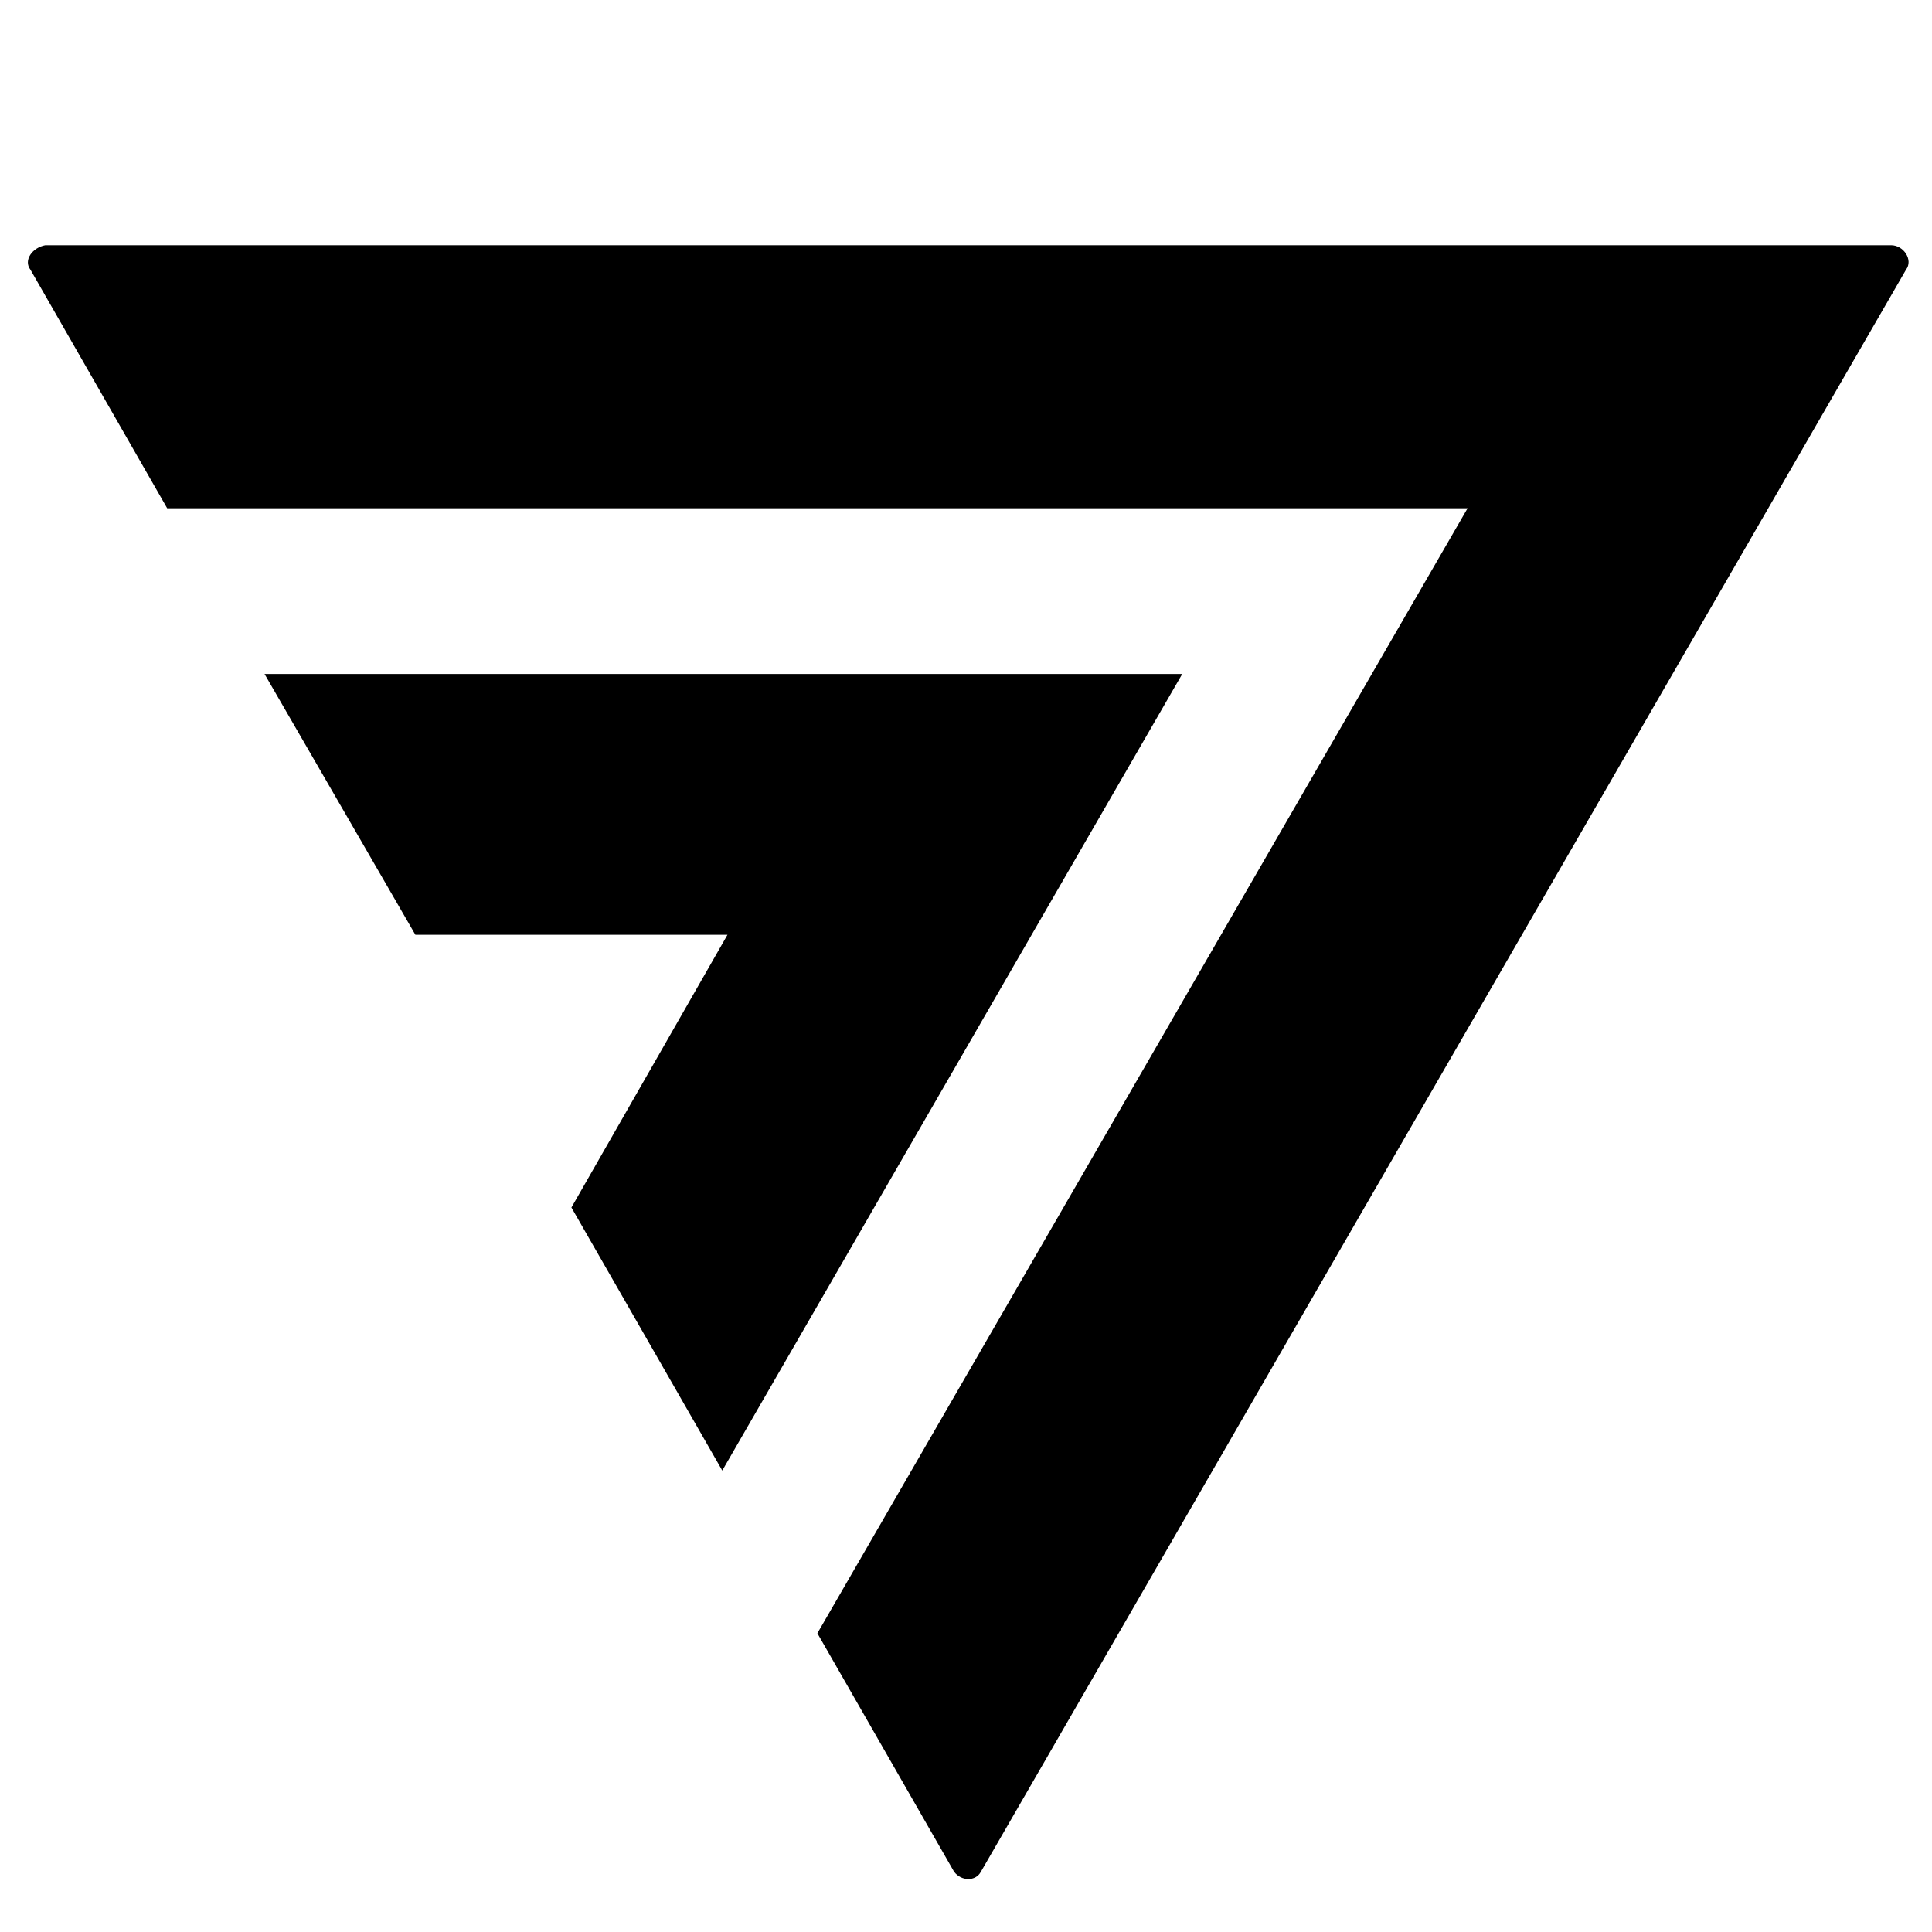
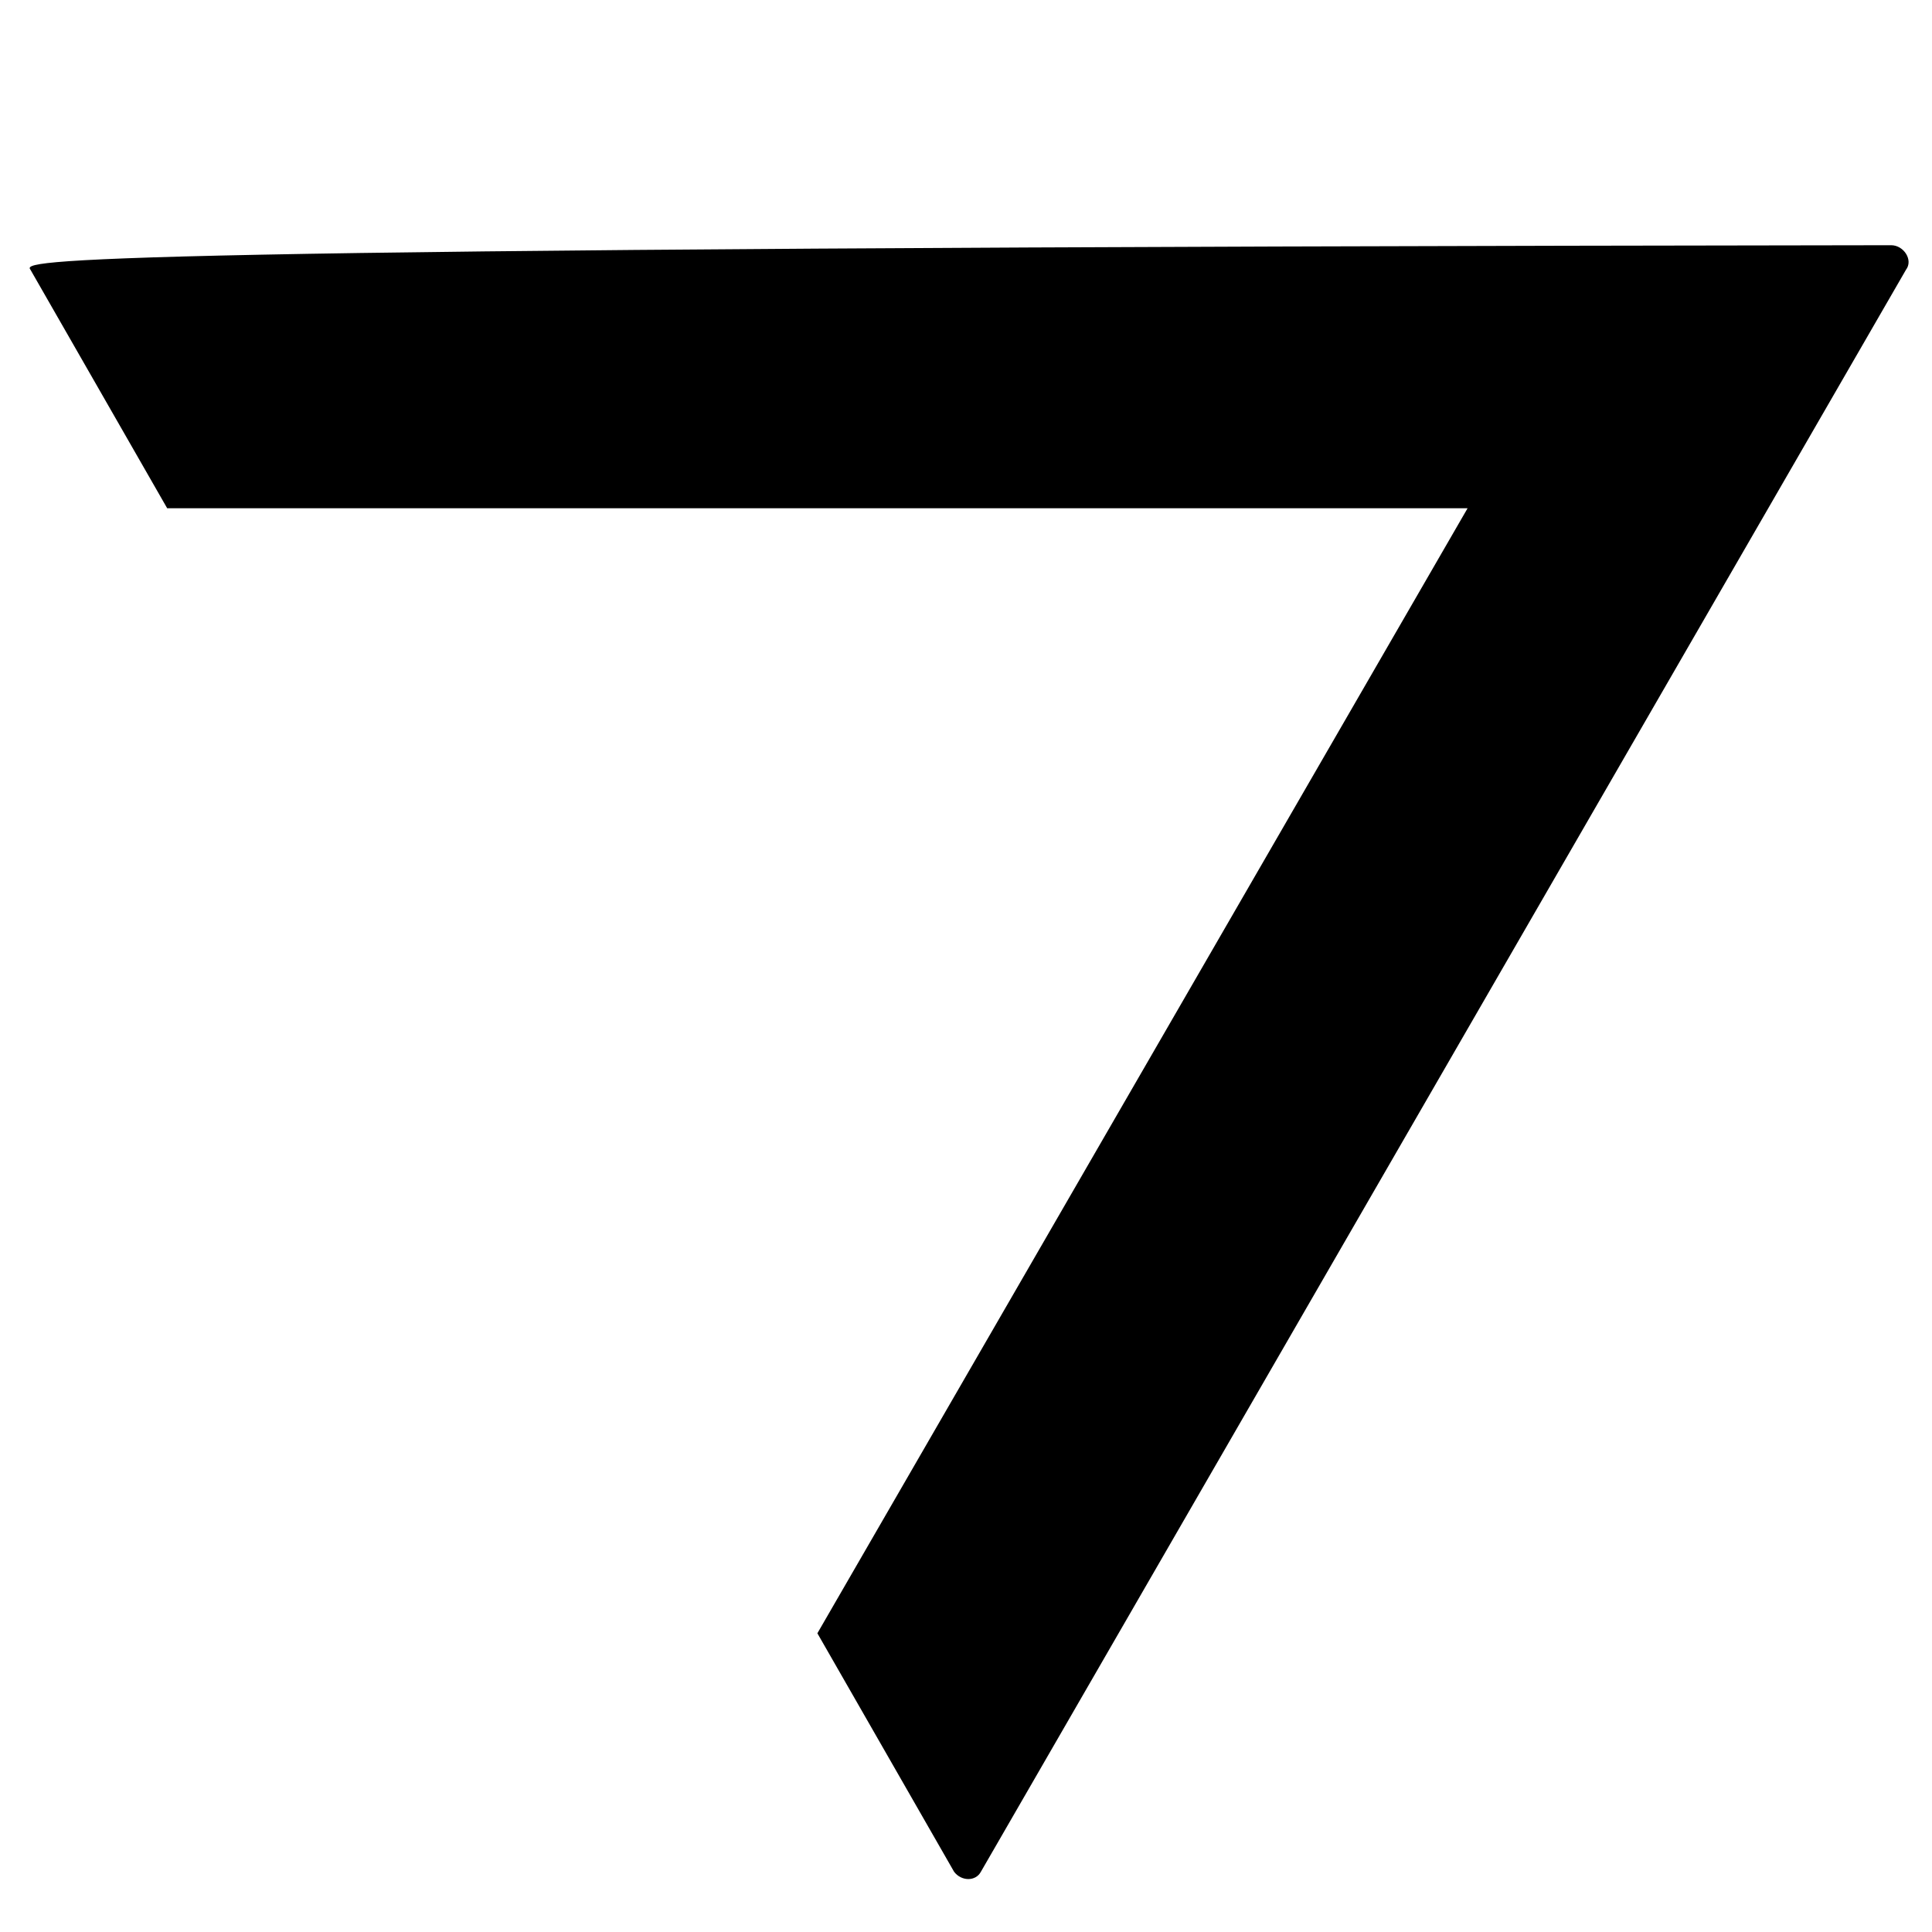
<svg xmlns="http://www.w3.org/2000/svg" version="1.1" id="Layer_1" x="0px" y="0px" viewBox="0 0 260 260" style="enable-background:new 0 0 260 260;" xml:space="preserve">
  <g>
-     <path d="M4.1,36.3l18.4,32.1h175L110,219.8l18.4,32.1c1,1.3,2.9,1.3,3.6,0L256.5,36.3c1-1.3-0.3-3.3-2-3.3H6.1   C4.4,33.3,3.1,35,4.1,36.3z" />
-     <polygon points="35.6,90.7 55.9,125.8 97.9,125.8 76.9,162.5 97.2,197.9 159.1,90.7  " />
+     <path d="M4.1,36.3l18.4,32.1h175L110,219.8l18.4,32.1c1,1.3,2.9,1.3,3.6,0L256.5,36.3c1-1.3-0.3-3.3-2-3.3C4.4,33.3,3.1,35,4.1,36.3z" />
  </g>
</svg>